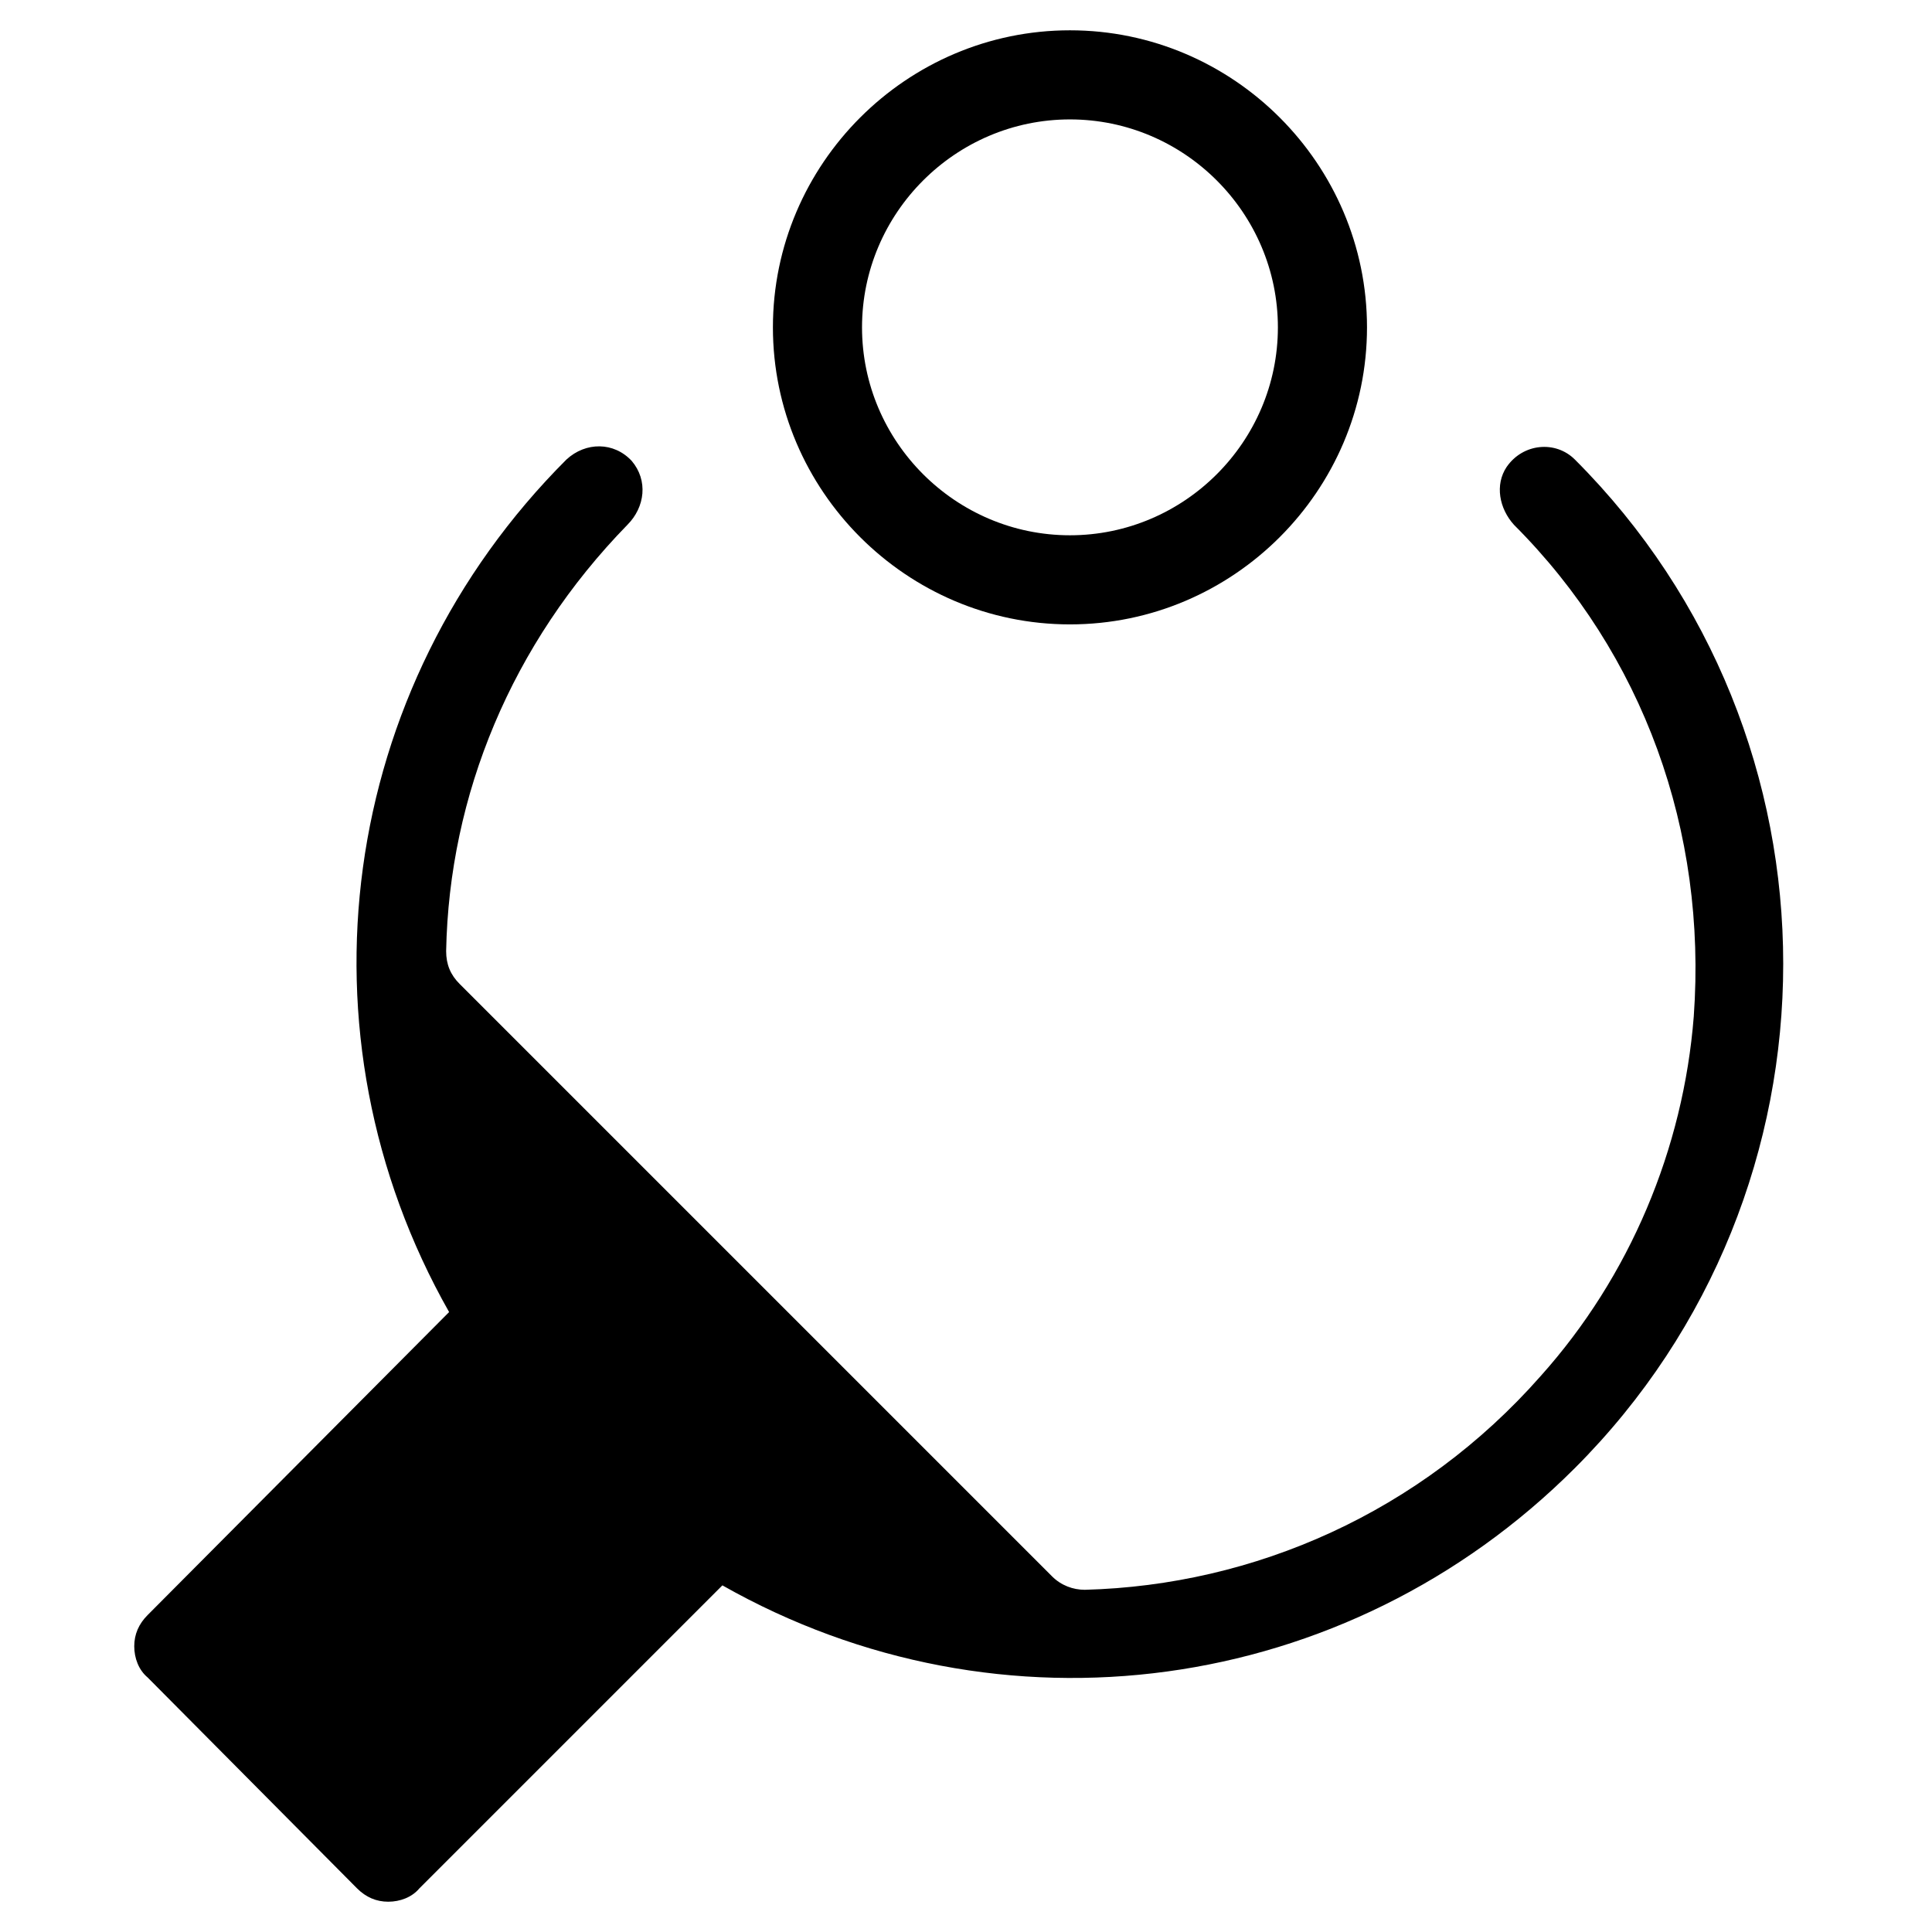
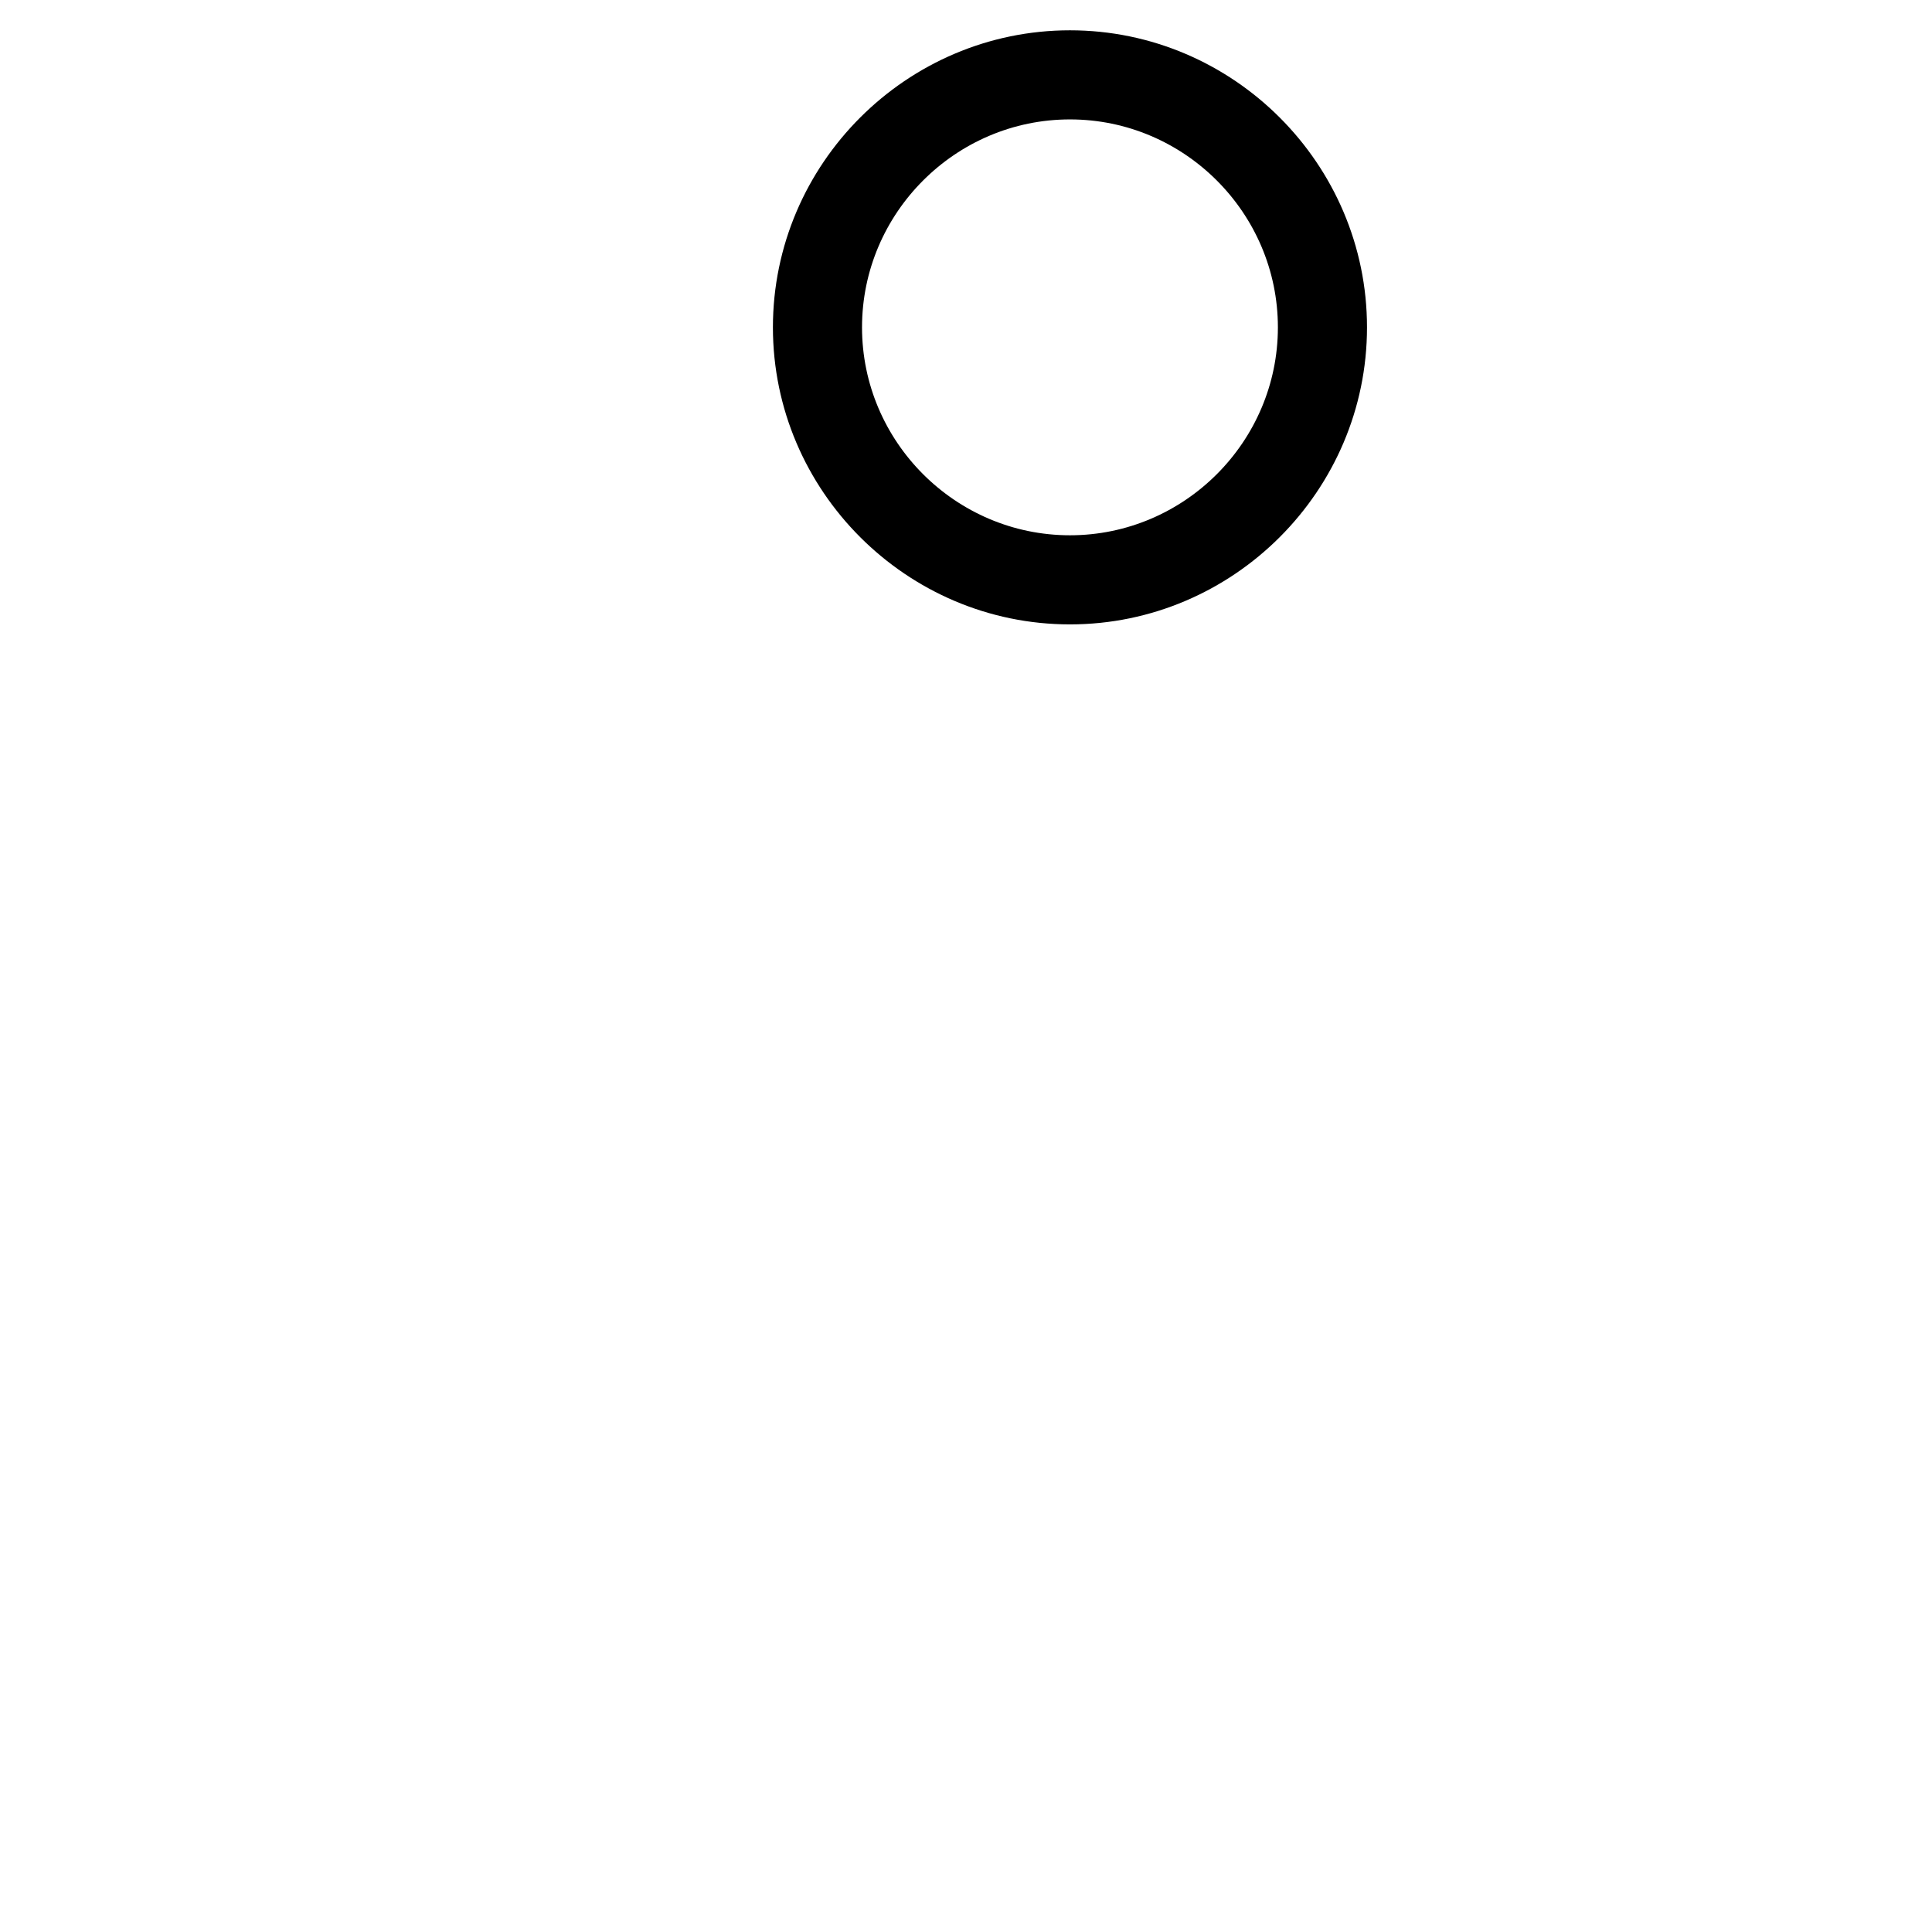
<svg xmlns="http://www.w3.org/2000/svg" fill="#000000" width="800px" height="800px" version="1.1" viewBox="144 144 512 512">
  <g>
-     <path d="m543.27 267.75c-3.148 4.723-1.969 11.02 1.969 15.352 34.242 34.242 51.168 81.082 47.625 130.28-2.754 35.031-16.926 68.879-40.539 95.25-31.883 36.211-75.965 55.496-120.84 56.68-3.148 0-6.297-1.18-8.66-3.543l-157.05-157.05c-2.363-2.363-3.543-5.117-3.543-8.66 0.789-41.328 17.32-81.477 48.02-112.96 4.723-4.723 5.512-11.809 1.18-16.926-4.723-5.117-12.203-5.117-17.32-0.395-60.613 60.613-72.816 152.32-31.094 225.93l-79.898 80.301c-2.363 2.363-3.543 5.117-3.543 8.266 0 3.148 1.18 6.297 3.543 8.266l55.496 55.891c2.363 2.363 5.117 3.543 8.266 3.543 3.148 0 6.297-1.18 8.266-3.543l80.293-80.293c73.602 41.723 165.31 29.52 225.93-31.094 73.602-73.602 73.602-193.65 0-267.25-5.113-5.121-13.773-4.336-18.102 1.965z" />
    <path d="m348.83 230.75c0 43.297 35.426 78.719 78.719 78.719 43.297 0 78.719-35.426 78.719-78.719 0-43.297-35.422-78.719-78.719-78.719s-78.719 35.422-78.719 78.719zm78.719-55.105c30.309 0 55.105 24.797 55.105 55.105s-24.797 55.105-55.105 55.105c-30.309 0-55.105-24.797-55.105-55.105s24.797-55.105 55.105-55.105z" />
  </g>
</svg>